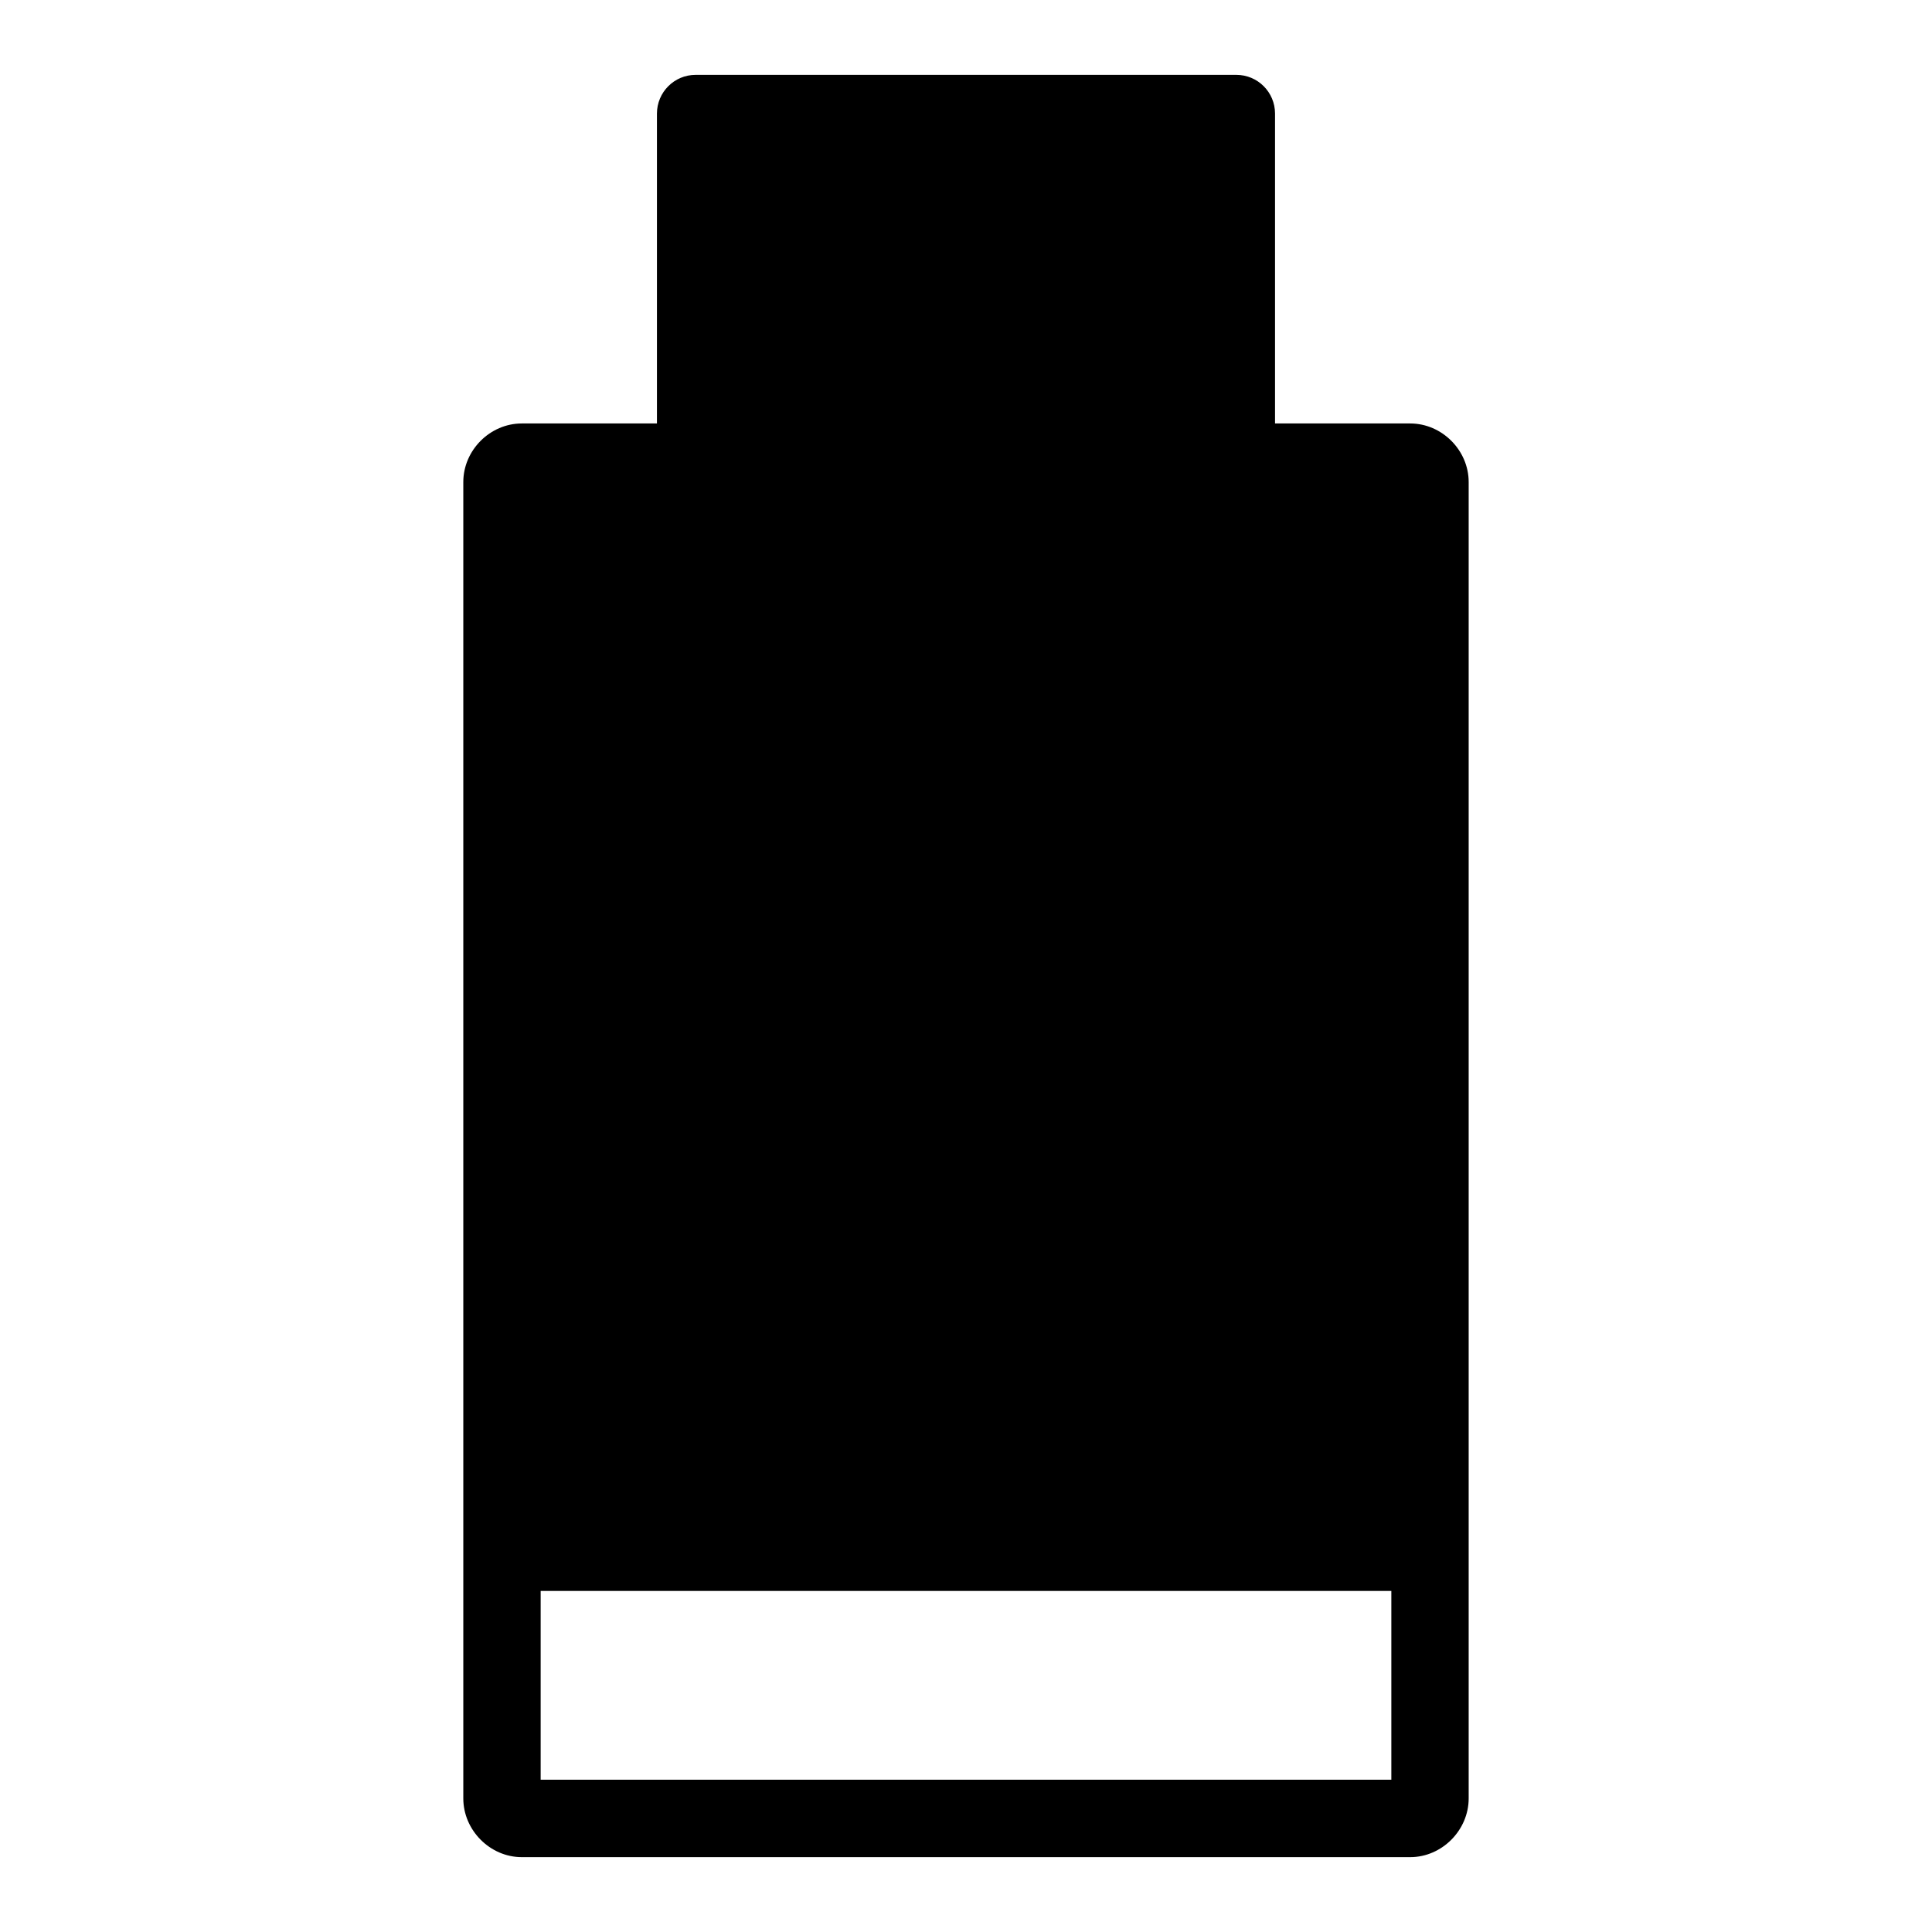
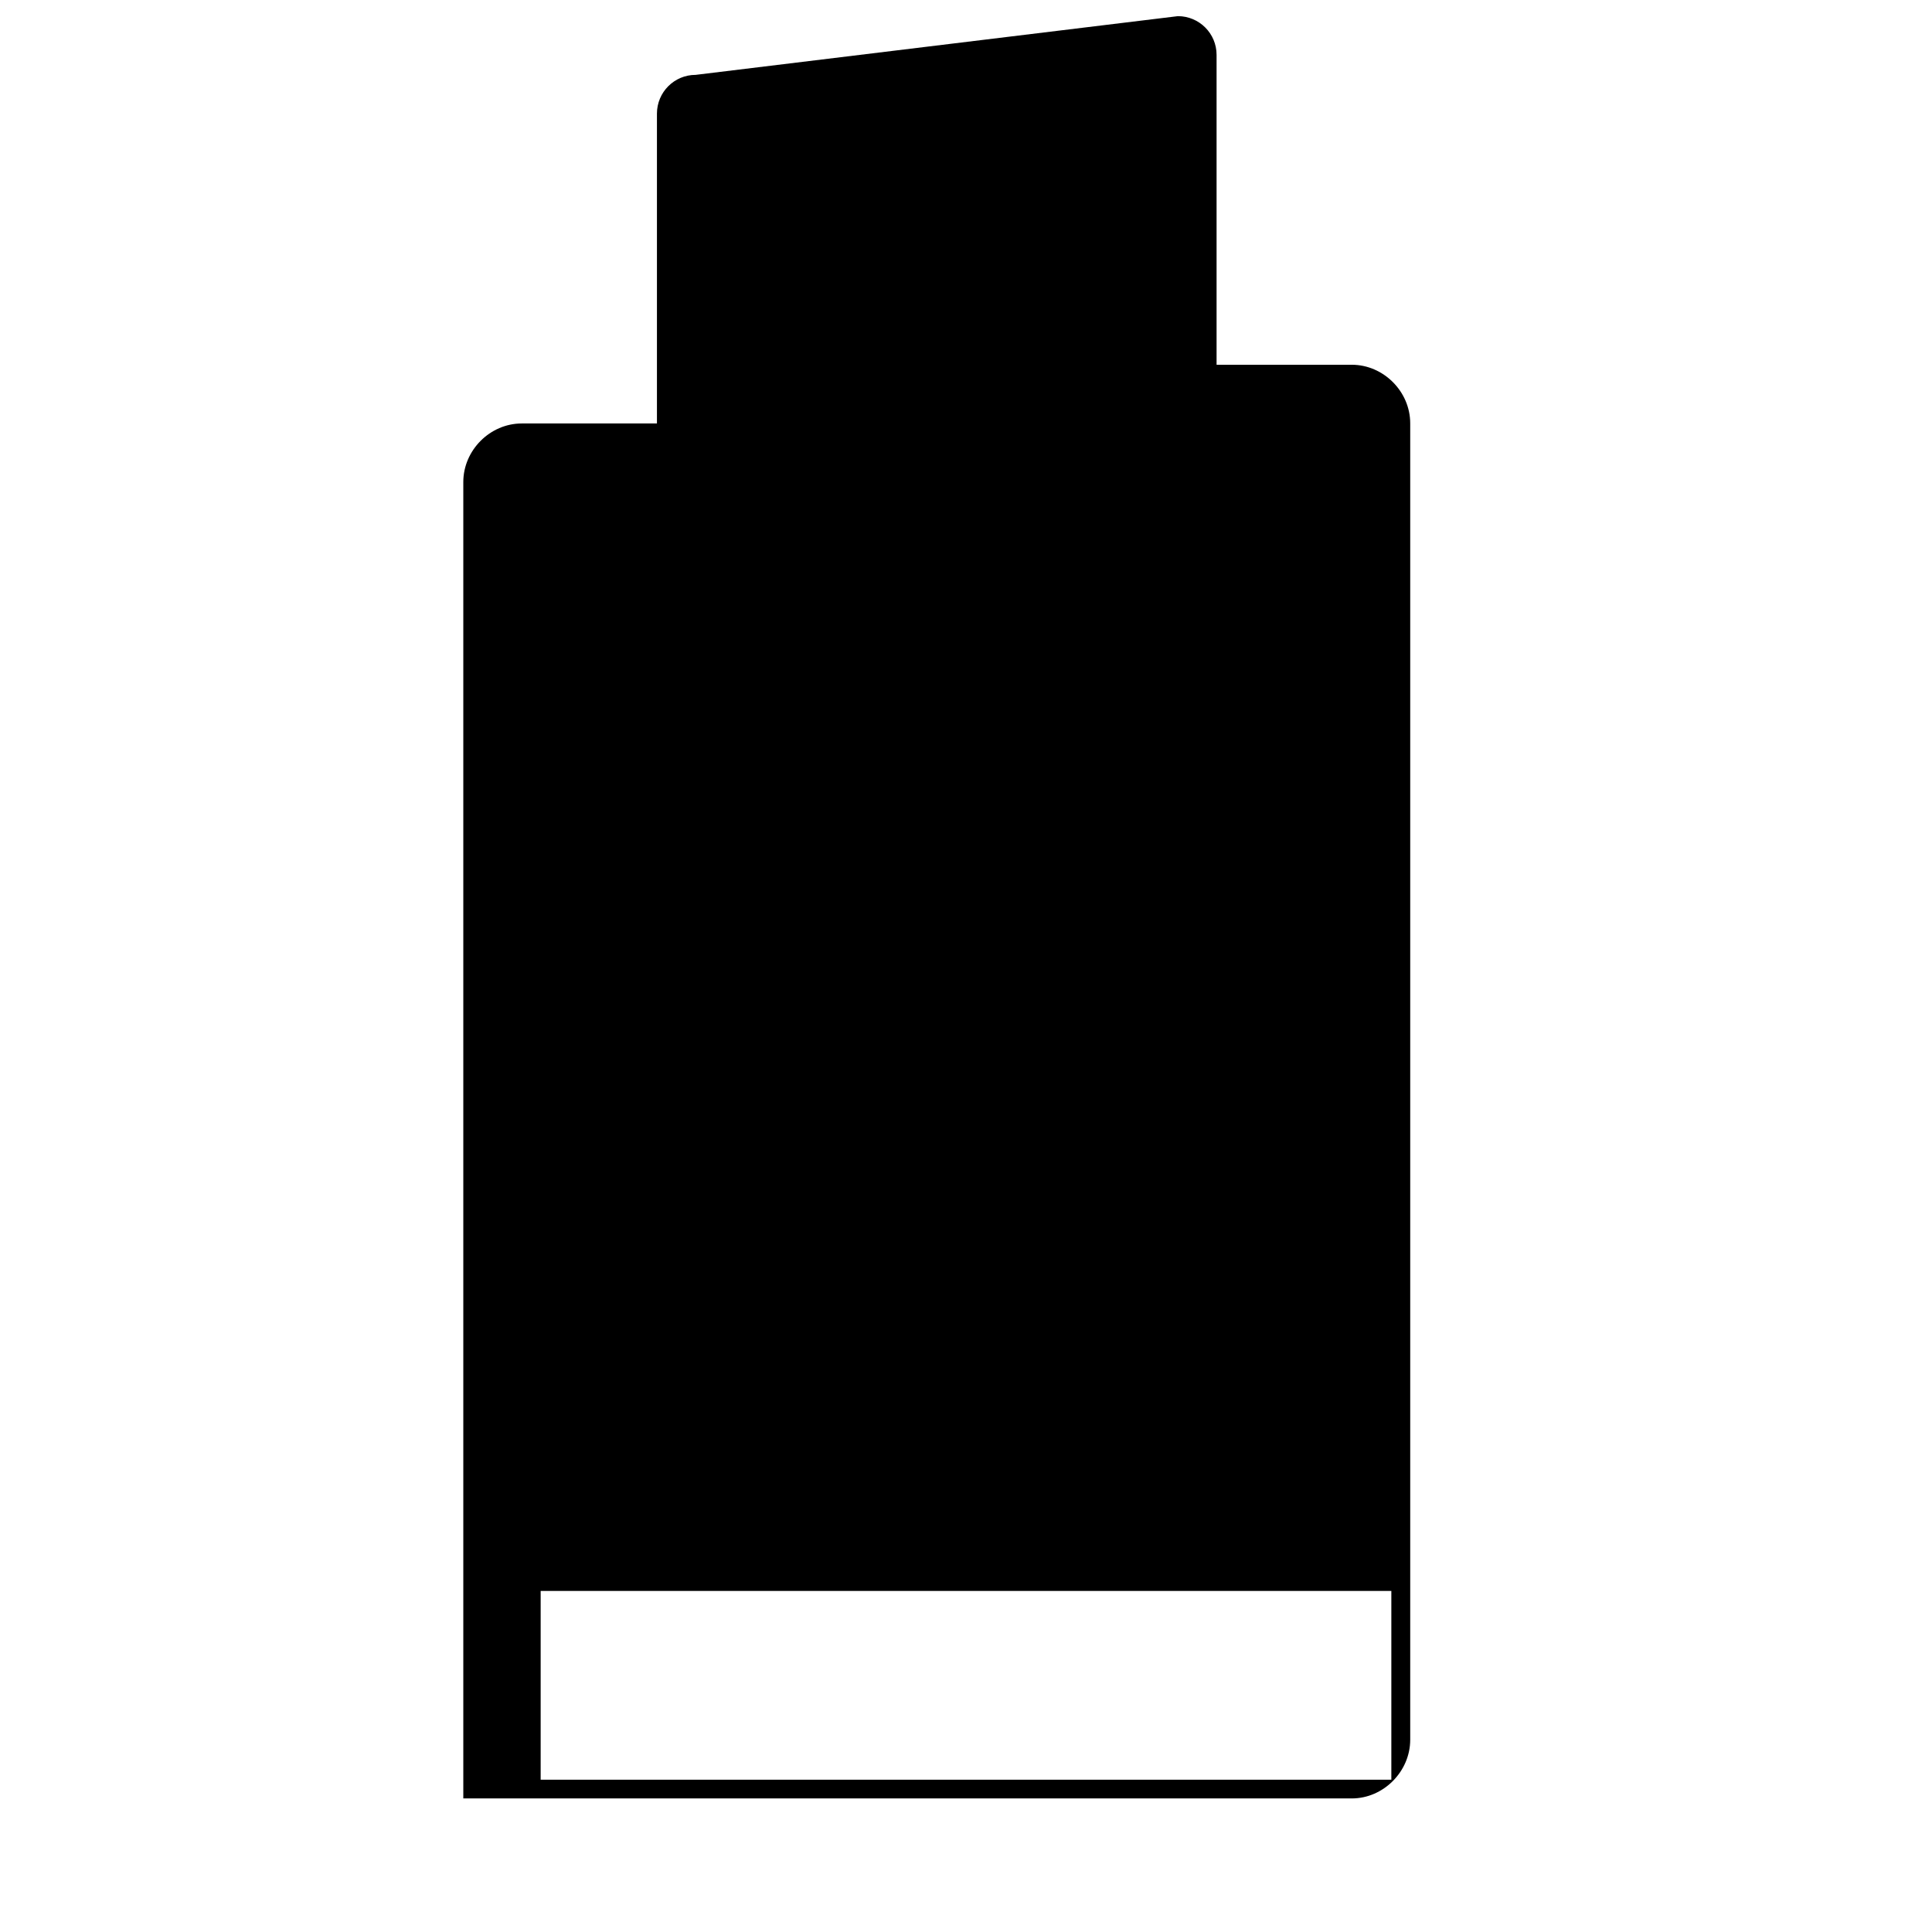
<svg xmlns="http://www.w3.org/2000/svg" fill="#000000" width="800px" height="800px" version="1.1" viewBox="144 144 512 512">
-   <path d="m328.35 163.84c-5.66-0.004-10.25 4.594-10.254 10.262v82.121h-35.824c-8.406 0-15.492 7.098-15.492 15.52v348.86c0 8.422 7.082 15.559 15.492 15.559h235.45c8.406 0 15.492-7.137 15.492-15.559v-348.86c0-8.422-7.082-15.52-15.492-15.52h-35.824v-82.121c0-5.672-4.594-10.266-10.254-10.262zm-41.07 401.77h225.44v50.027h-225.44z" />
+   <path d="m328.35 163.84c-5.66-0.004-10.25 4.594-10.254 10.262v82.121h-35.824c-8.406 0-15.492 7.098-15.492 15.52v348.86h235.45c8.406 0 15.492-7.137 15.492-15.559v-348.86c0-8.422-7.082-15.52-15.492-15.52h-35.824v-82.121c0-5.672-4.594-10.266-10.254-10.262zm-41.07 401.77h225.44v50.027h-225.44z" />
</svg>